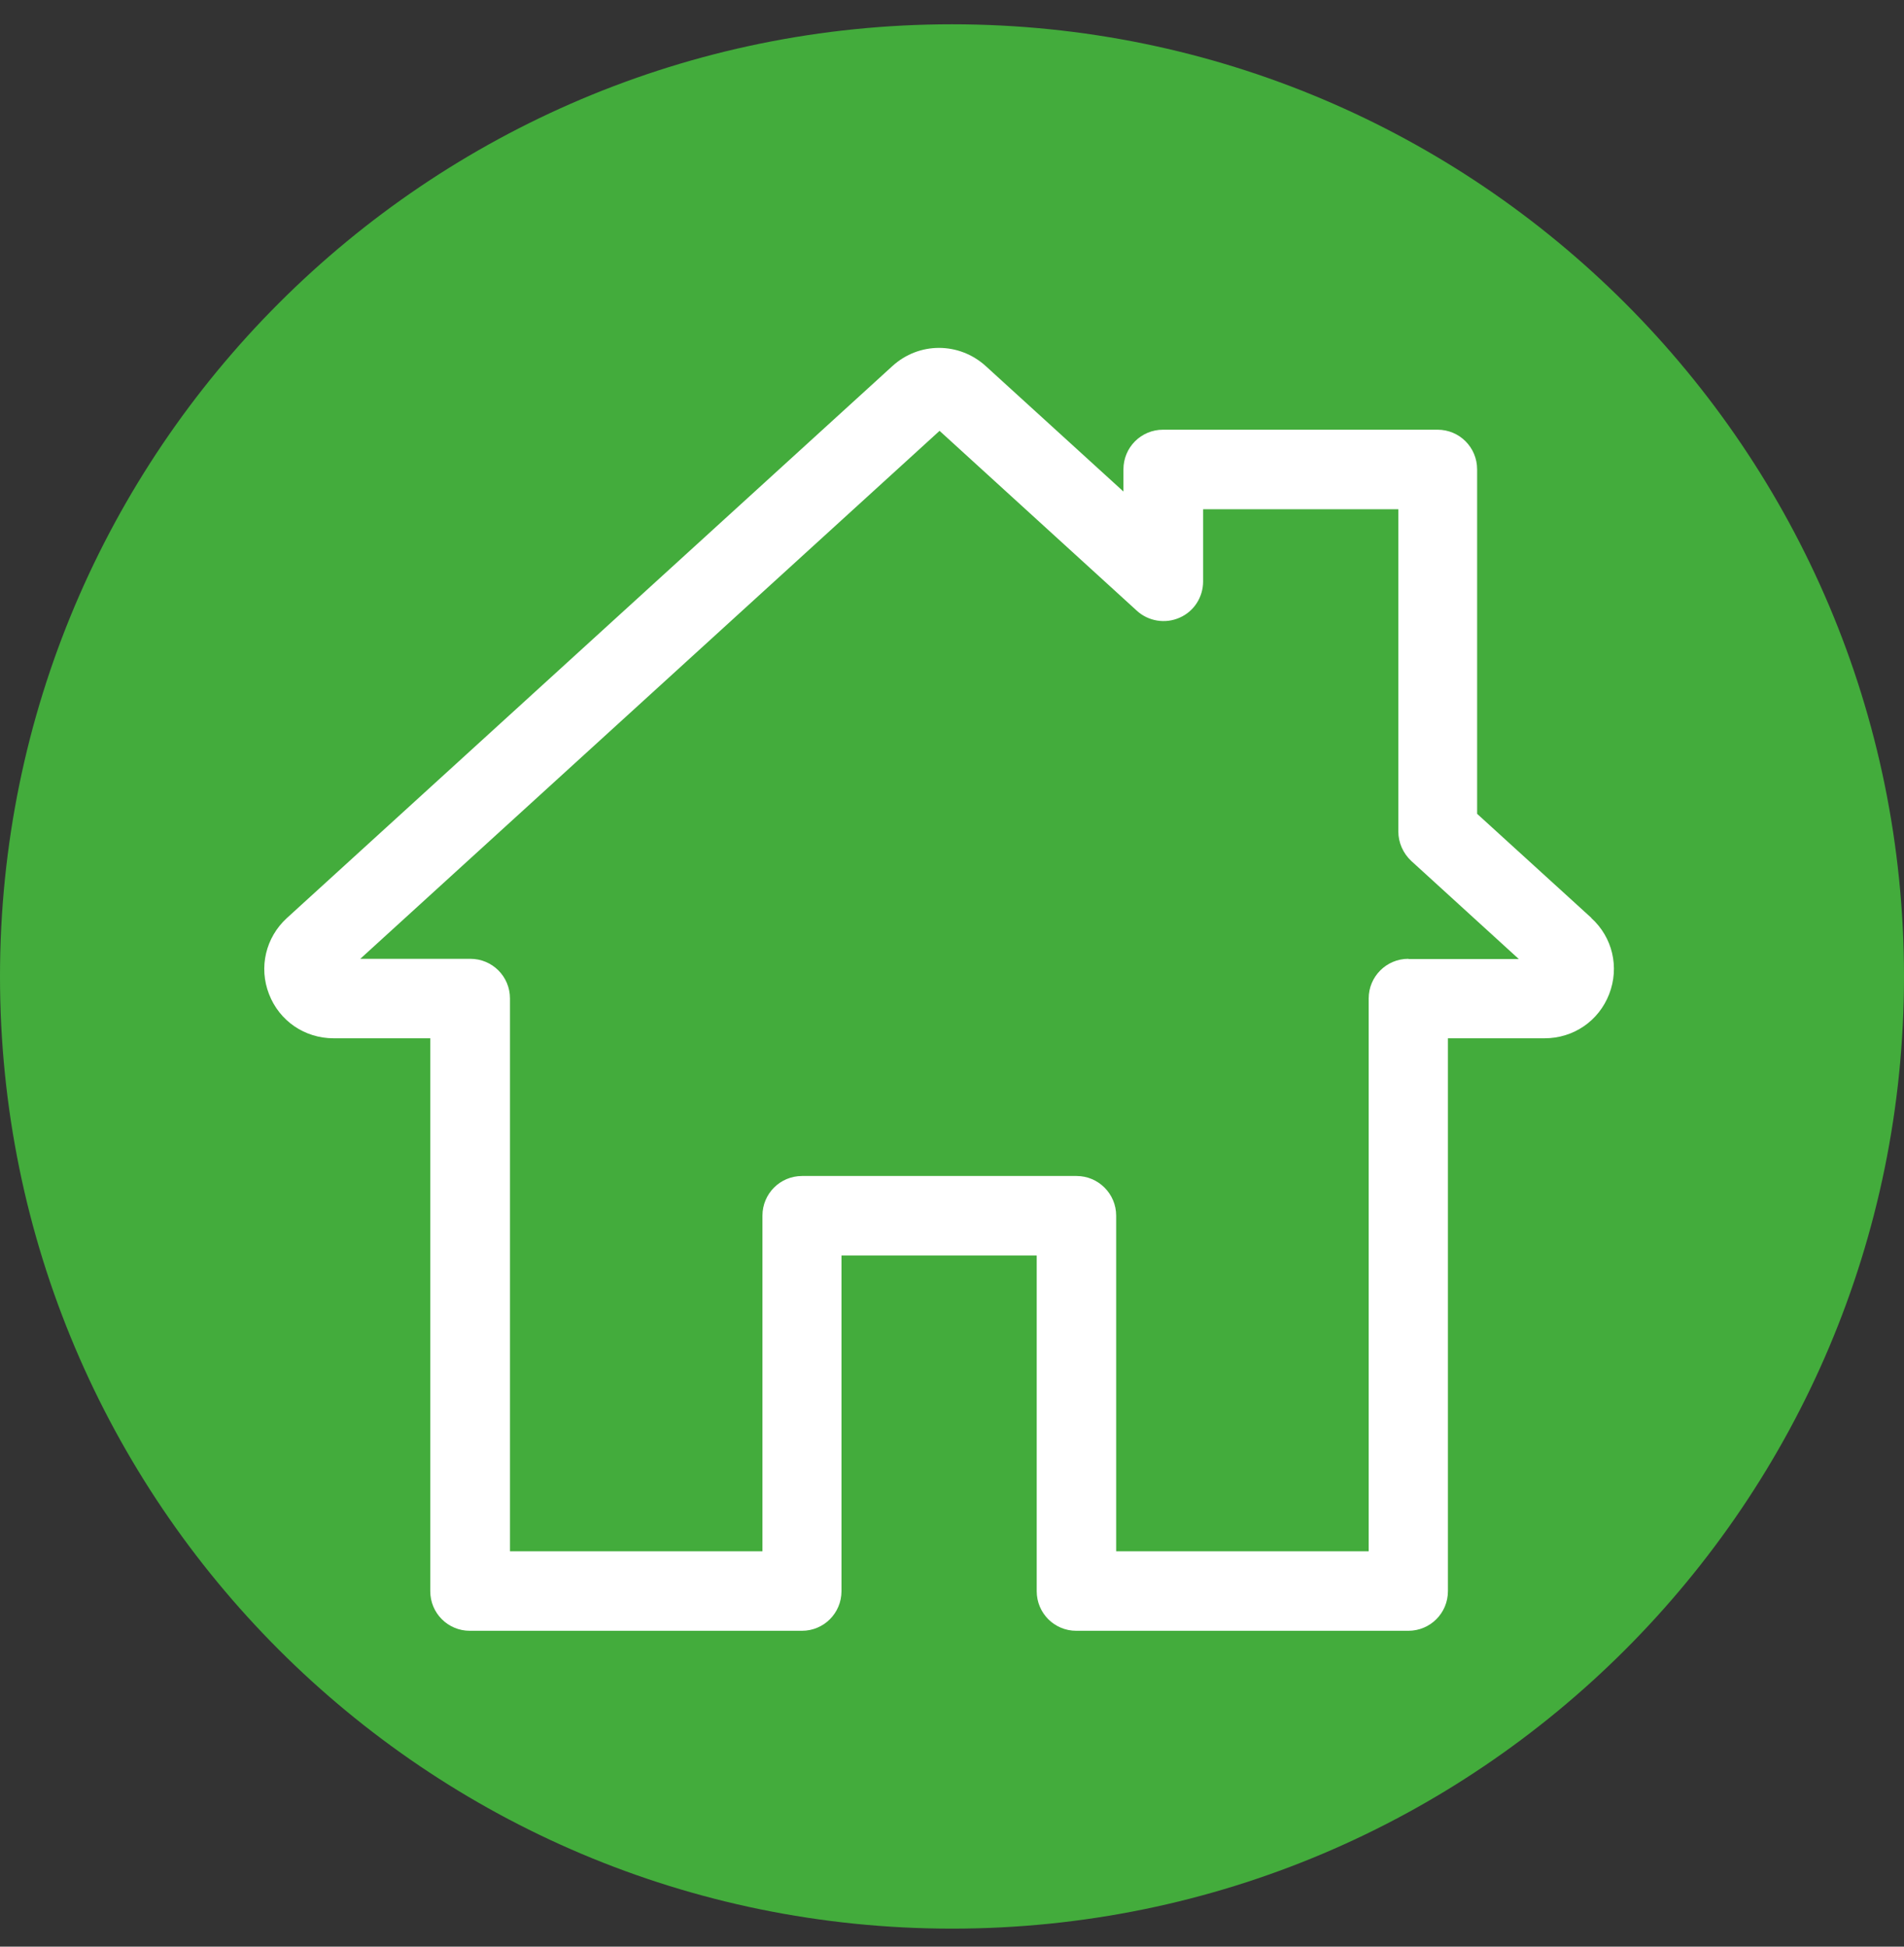
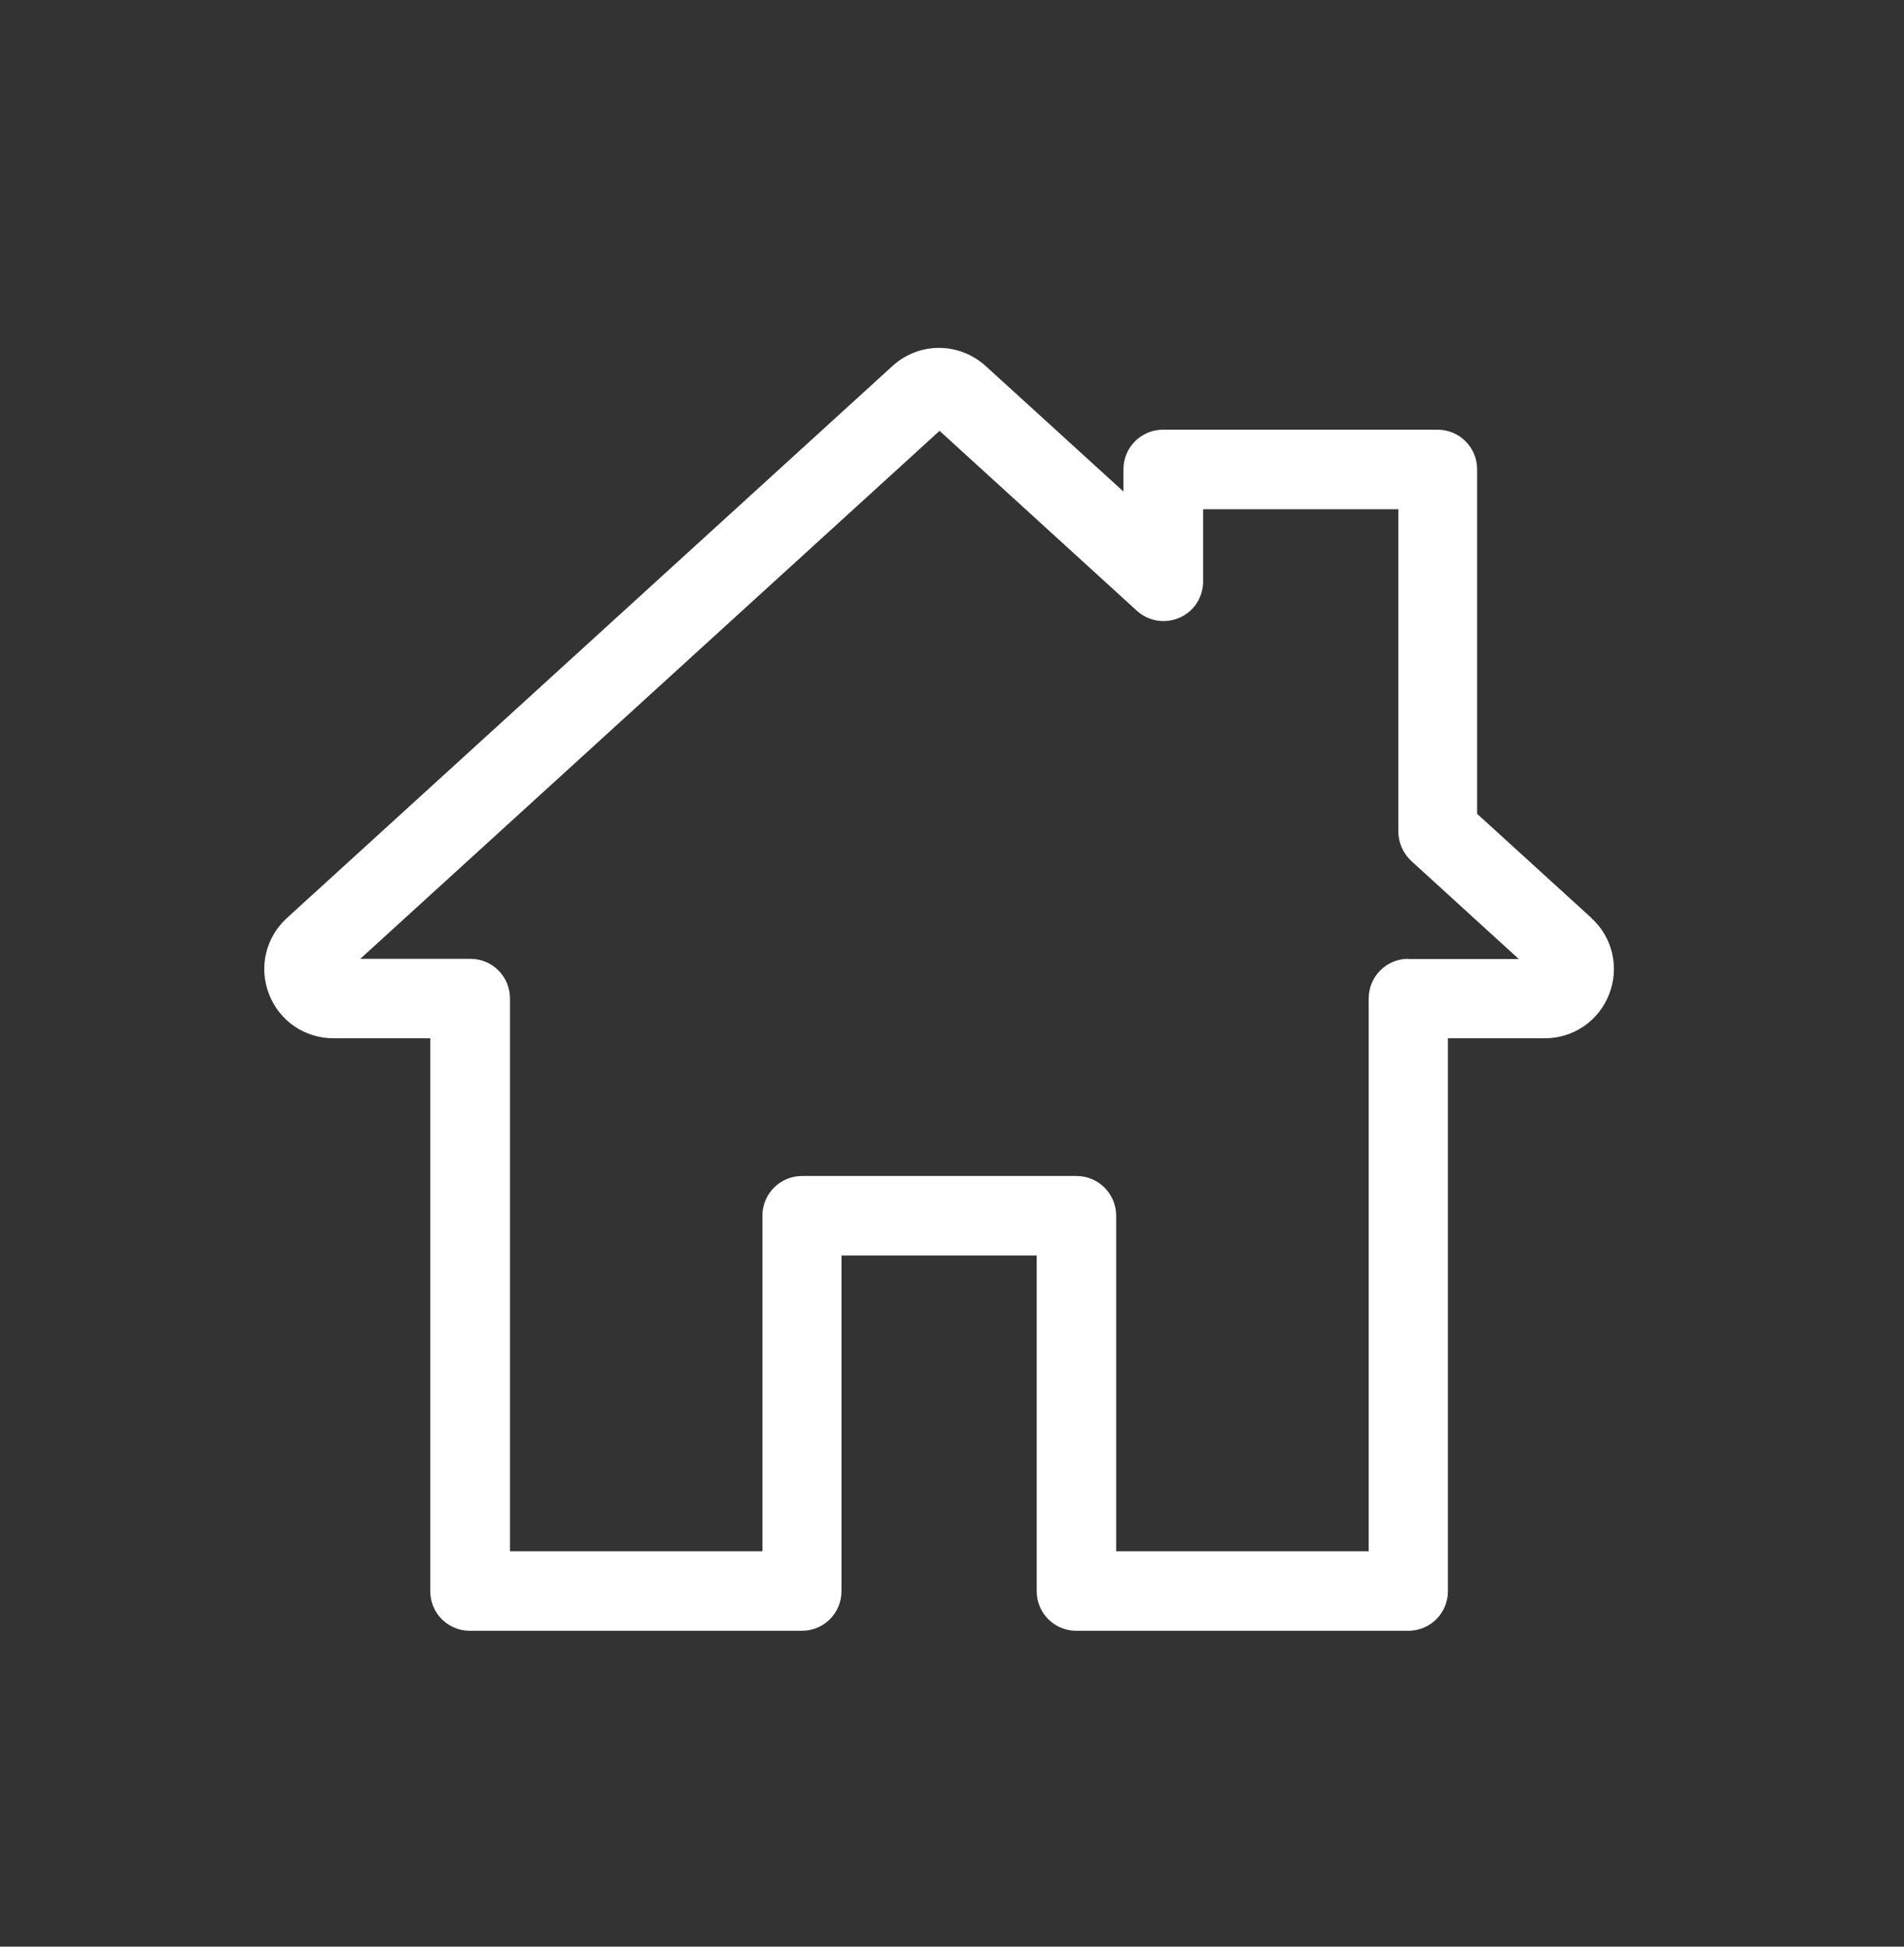
<svg xmlns="http://www.w3.org/2000/svg" width="45" height="46" viewBox="0 0 45 46" fill="none">
  <rect x="0" y="0" width="45" height="46" fill="#333333" stroke="none" />
  <g clip-path="url(#clip0_58_8167)">
-     <path fill-rule="evenodd" clip-rule="evenodd" d="M45 23.074C45 35.501 34.926 45.574 22.5 45.574C10.074 45.574 0 35.501 0 23.074C0 10.648 10.074 0.574 22.5 0.574C34.926 0.574 45 10.648 45 23.074Z" fill="#43AC3C" />
    <path d="M37.609 21.688L34.911 19.231V11.091C34.911 10.572 34.494 10.154 33.975 10.154H27.488C26.969 10.154 26.552 10.572 26.552 11.091V11.615L23.297 8.65C22.666 8.078 21.719 8.078 21.092 8.65L6.781 21.693C6.278 22.153 6.112 22.86 6.358 23.491C6.604 24.128 7.204 24.535 7.884 24.535H10.169V37.599C10.169 38.119 10.586 38.536 11.105 38.536H18.952C19.471 38.536 19.888 38.119 19.888 37.599V29.668H24.502V37.599C24.502 38.119 24.919 38.536 25.438 38.536H33.284C33.803 38.536 34.221 38.119 34.221 37.599V24.535H36.506C37.186 24.535 37.785 24.128 38.032 23.491C38.278 22.855 38.112 22.148 37.609 21.693V21.688ZM33.284 22.657C32.765 22.657 32.348 23.079 32.348 23.593V36.657H26.38V28.726C26.38 28.207 25.957 27.789 25.444 27.789H18.957C18.438 27.789 18.02 28.207 18.02 28.726V36.657H12.053V23.593C12.053 23.074 11.635 22.657 11.116 22.657H8.515L22.206 10.181L26.867 14.43C27.14 14.682 27.542 14.746 27.879 14.596C28.221 14.447 28.435 14.109 28.435 13.74V12.033H33.049V19.649C33.049 19.911 33.161 20.163 33.354 20.344L35.896 22.662H33.295L33.284 22.657Z" fill="white" />
  </g>
  <defs>
    <clipPath id="clip0_58_8167">
      <rect width="45" height="45" fill="white" transform="translate(0 0.574)" />
    </clipPath>
  </defs>
</svg>